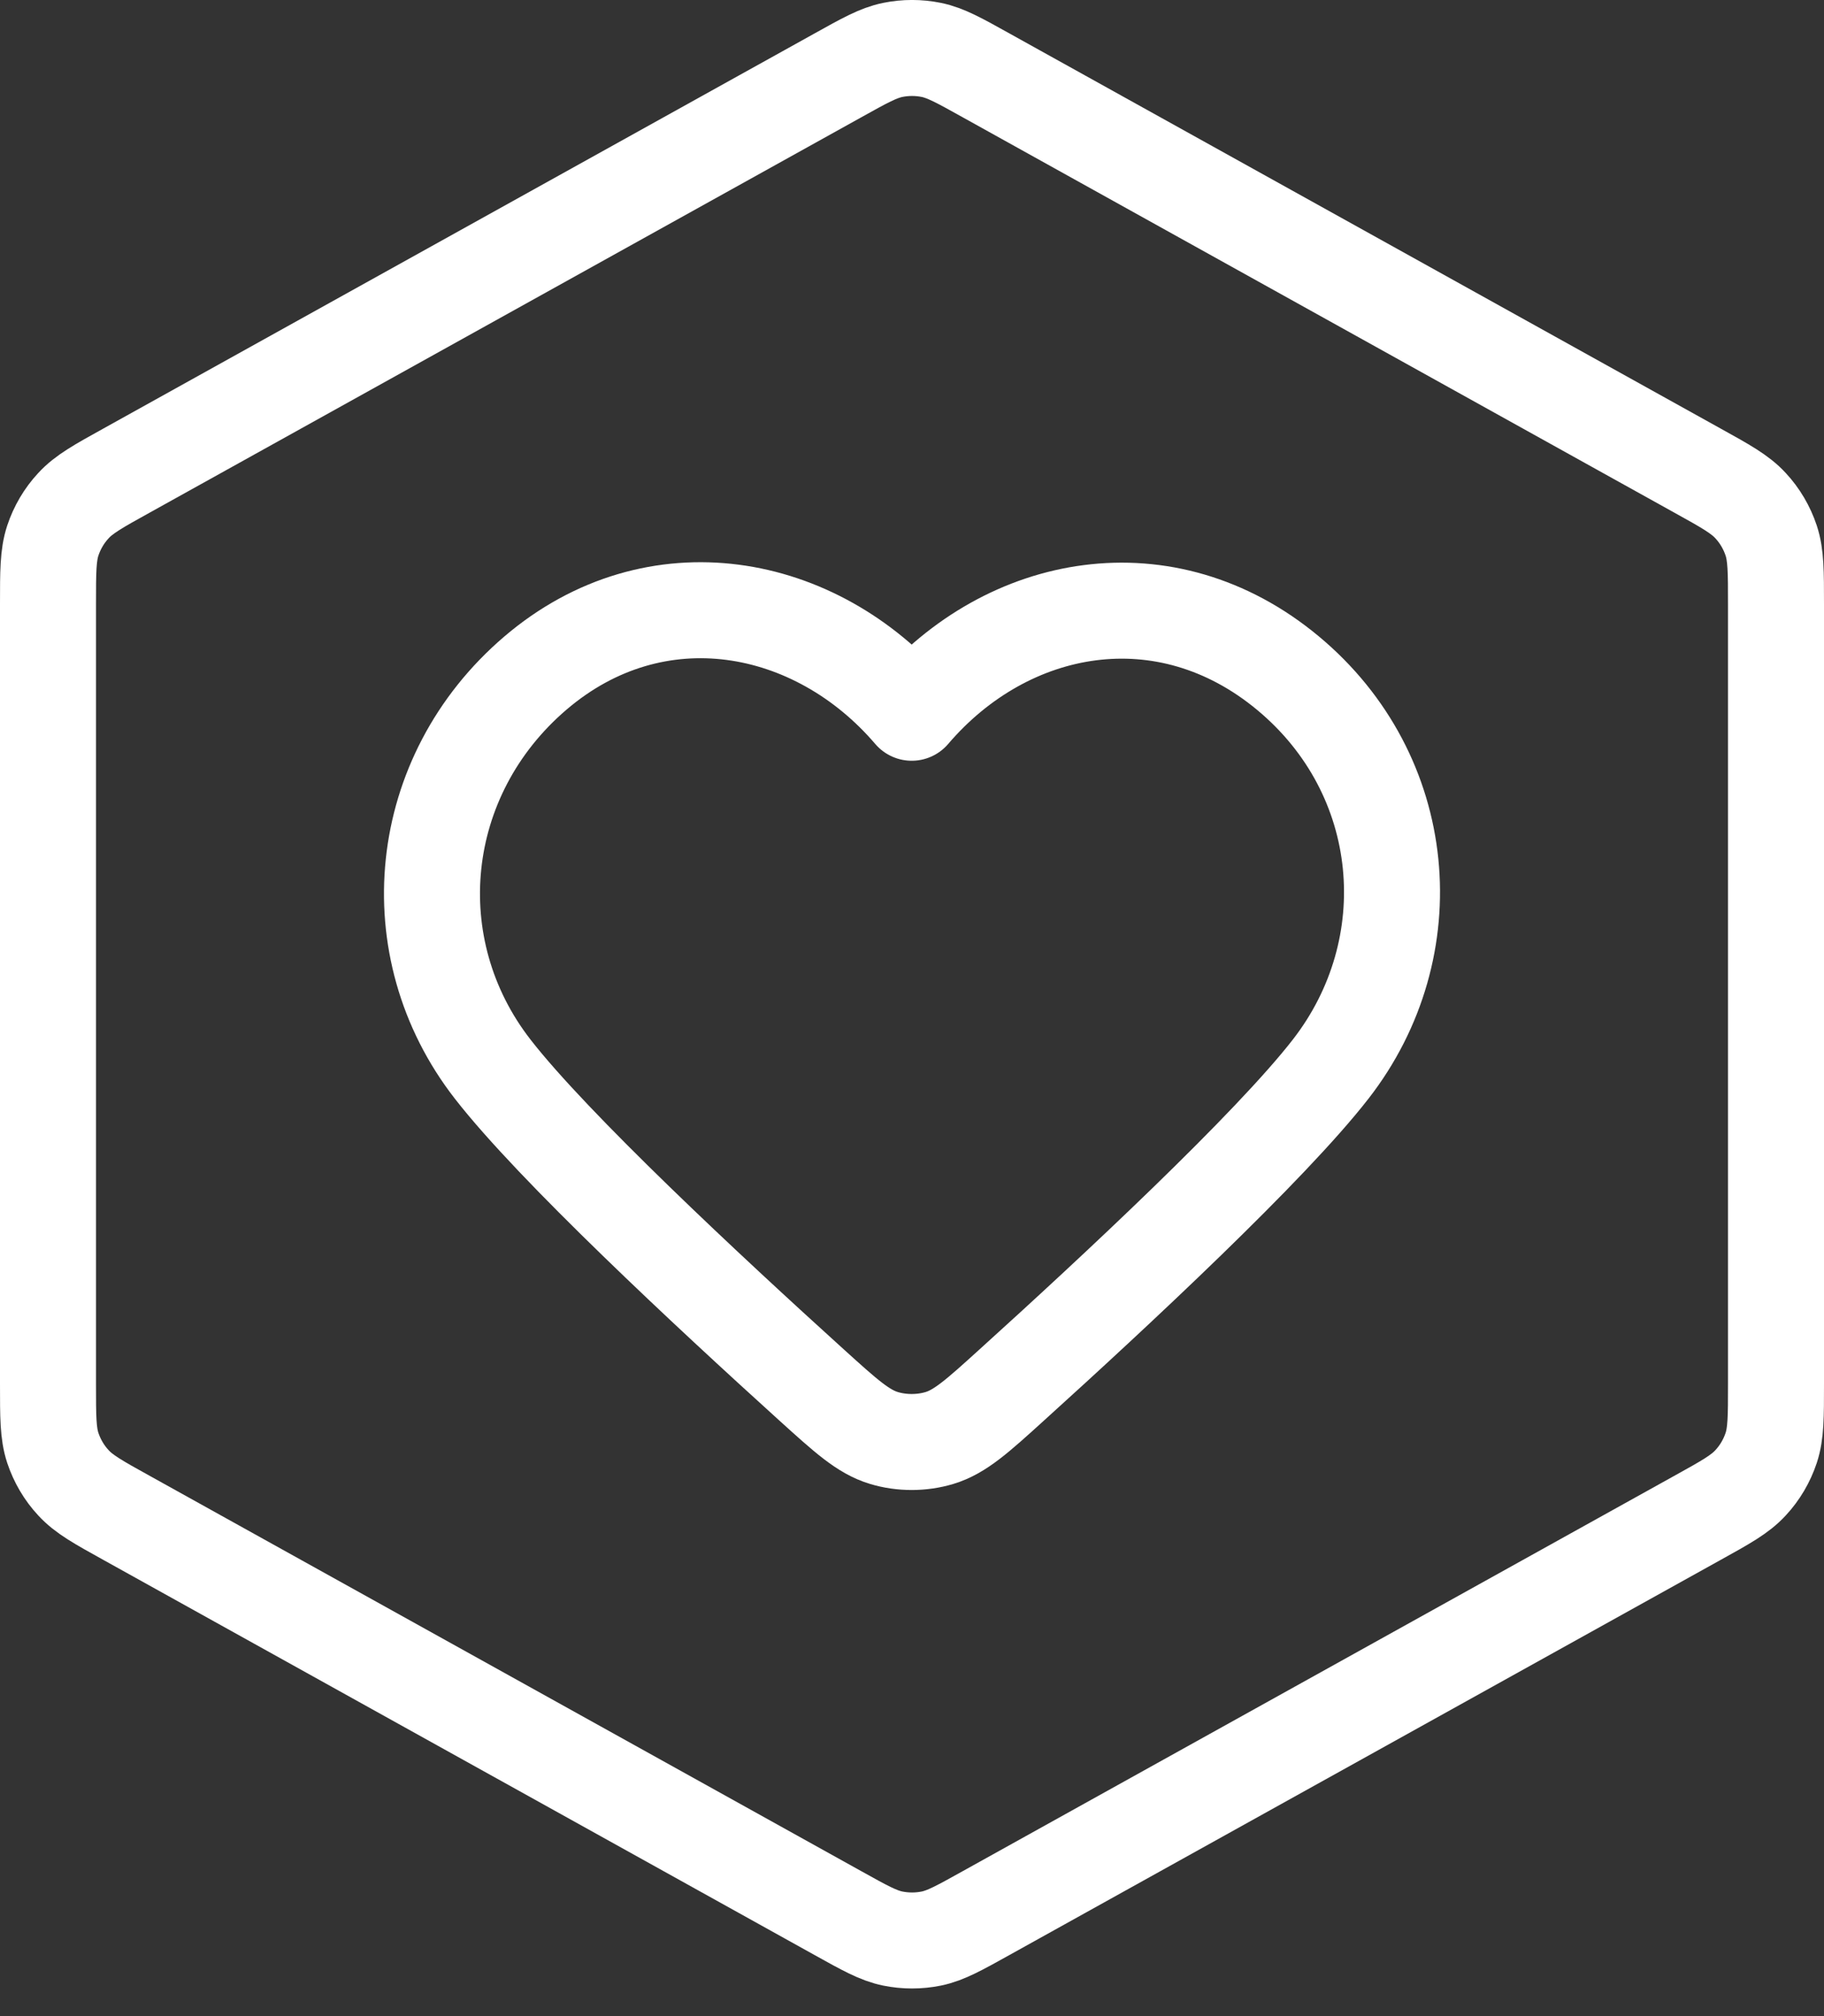
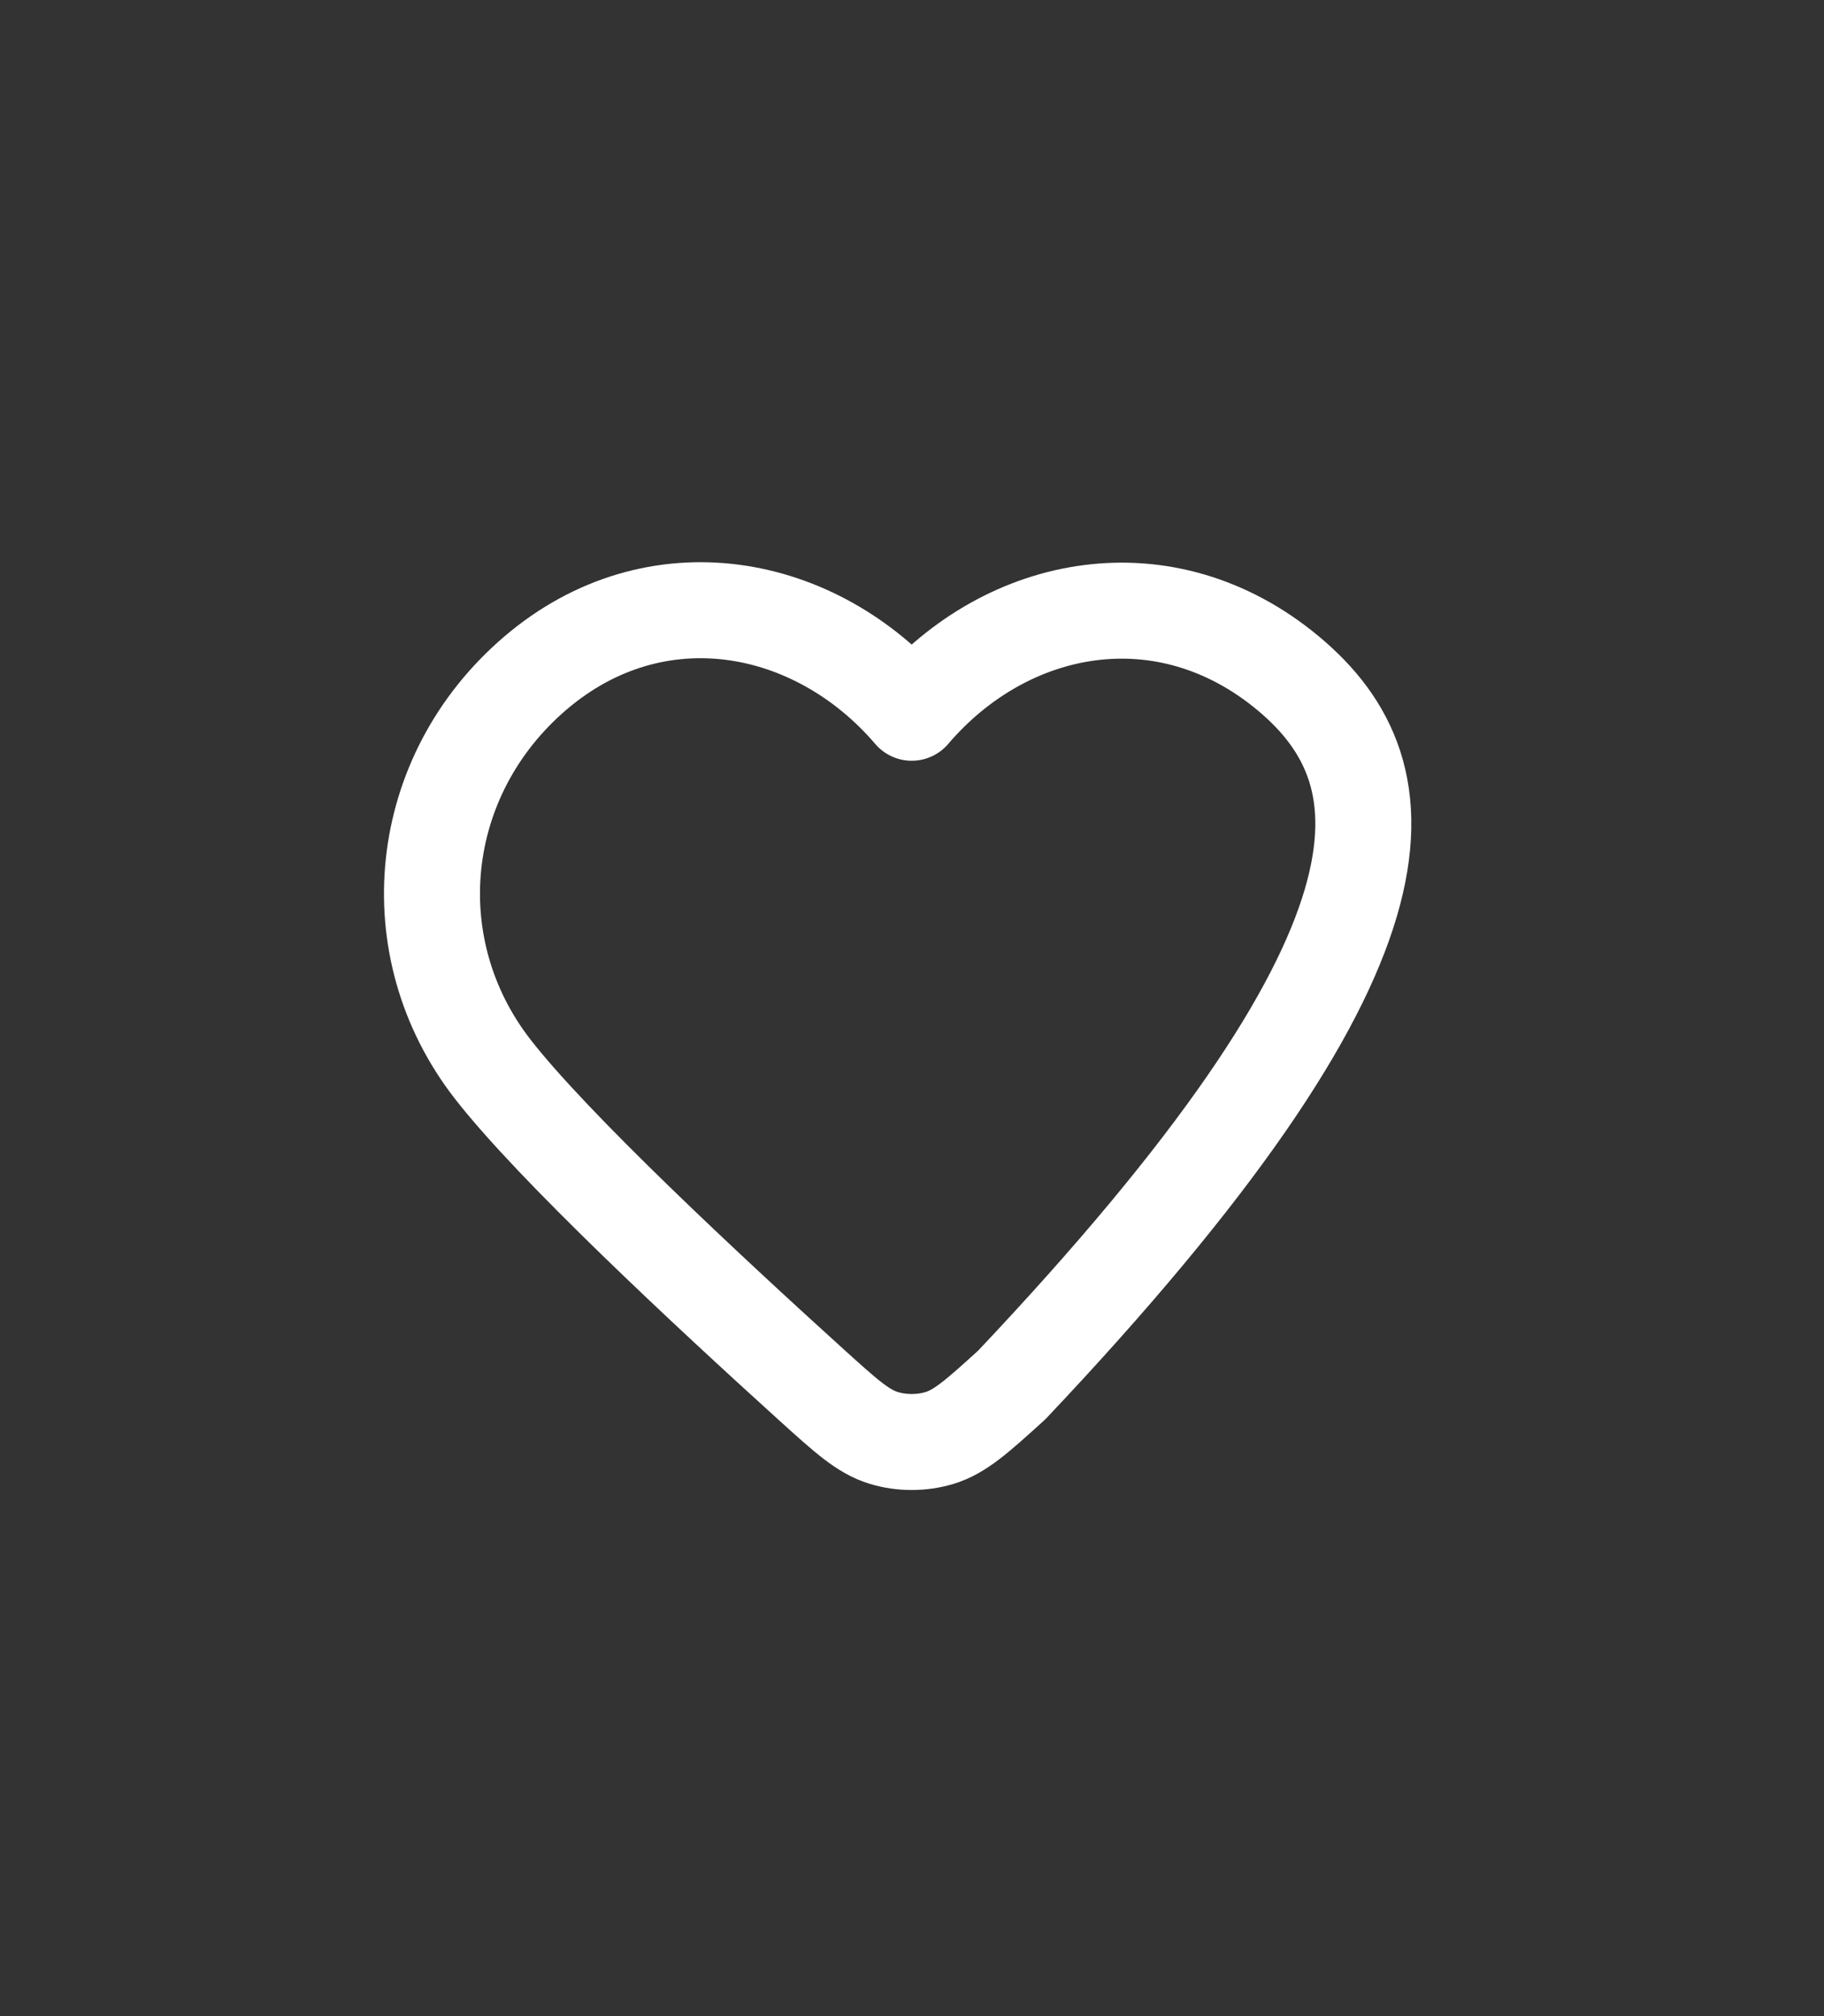
<svg xmlns="http://www.w3.org/2000/svg" width="100%" height="100%" viewBox="0 0 19 21" version="1.1" xml:space="preserve" style="fill-rule:evenodd;clip-rule:evenodd;stroke-linecap:round;stroke-linejoin:round;">
  <rect x="0" y="0" width="19" height="21" fill="#333333" stroke="none" />
  <g transform="matrix(1,0,0,1,-2.5,-1.644)">
-     <path d="M11.223,2.432C11.507,2.274 11.648,2.195 11.799,2.164C11.932,2.137 12.069,2.137 12.202,2.164C12.352,2.195 12.493,2.274 12.777,2.432L20.177,6.543C20.477,6.709 20.626,6.792 20.735,6.911C20.832,7.015 20.905,7.14 20.95,7.275C21,7.428 21,7.599 21,7.941L21,16.059C21,16.401 21,16.573 20.95,16.725C20.905,16.86 20.832,16.985 20.735,17.089C20.626,17.208 20.477,17.291 20.177,17.457L12.777,21.568C12.493,21.726 12.352,21.805 12.202,21.836C12.069,21.863 11.932,21.863 11.799,21.836C11.648,21.805 11.507,21.726 11.223,21.568L3.823,17.457C3.523,17.291 3.374,17.208 3.265,17.089C3.168,16.985 3.095,16.86 3.05,16.725C3,16.573 3,16.401 3,16.059L3,7.941C3,7.599 3,7.428 3.05,7.275C3.095,7.14 3.168,7.015 3.265,6.911C3.374,6.792 3.523,6.709 3.823,6.543L11.223,2.432Z" style="fill:none;fill-rule:nonzero;stroke:white;stroke-width:1px;" />
-   </g>
+     </g>
  <g transform="matrix(1,0,0,1,-2.5,-1.644)">
-     <path d="M11.997,9.068C10.997,7.899 9.33,7.585 8.077,8.655C6.825,9.725 6.648,11.515 7.632,12.78C8.262,13.591 9.876,15.094 10.954,16.07C11.313,16.395 11.492,16.557 11.707,16.622C11.891,16.678 12.102,16.678 12.287,16.622C12.501,16.557 12.681,16.395 13.039,16.07C14.118,15.094 15.731,13.591 16.361,12.78C17.345,11.515 17.19,9.714 15.916,8.655C14.642,7.596 12.996,7.899 11.997,9.068Z" style="fill:none;stroke:white;stroke-width:1px;" />
+     <path d="M11.997,9.068C10.997,7.899 9.33,7.585 8.077,8.655C6.825,9.725 6.648,11.515 7.632,12.78C8.262,13.591 9.876,15.094 10.954,16.07C11.313,16.395 11.492,16.557 11.707,16.622C11.891,16.678 12.102,16.678 12.287,16.622C12.501,16.557 12.681,16.395 13.039,16.07C17.345,11.515 17.19,9.714 15.916,8.655C14.642,7.596 12.996,7.899 11.997,9.068Z" style="fill:none;stroke:white;stroke-width:1px;" />
  </g>
</svg>